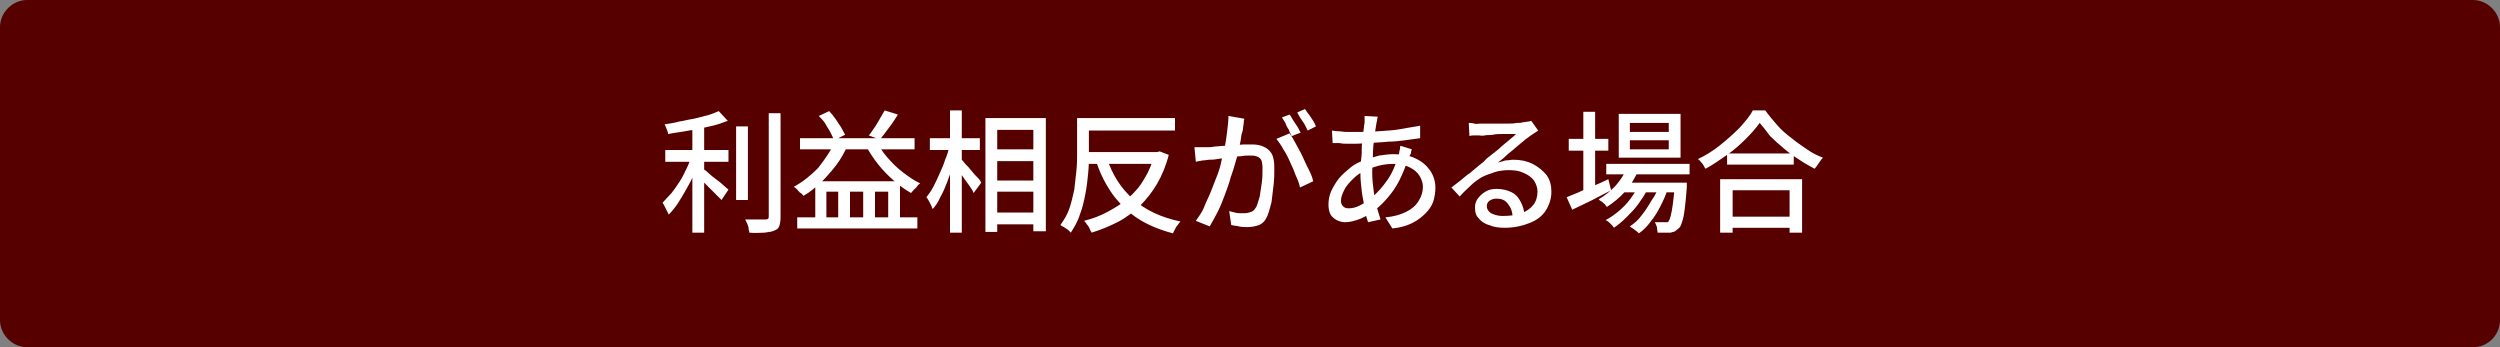
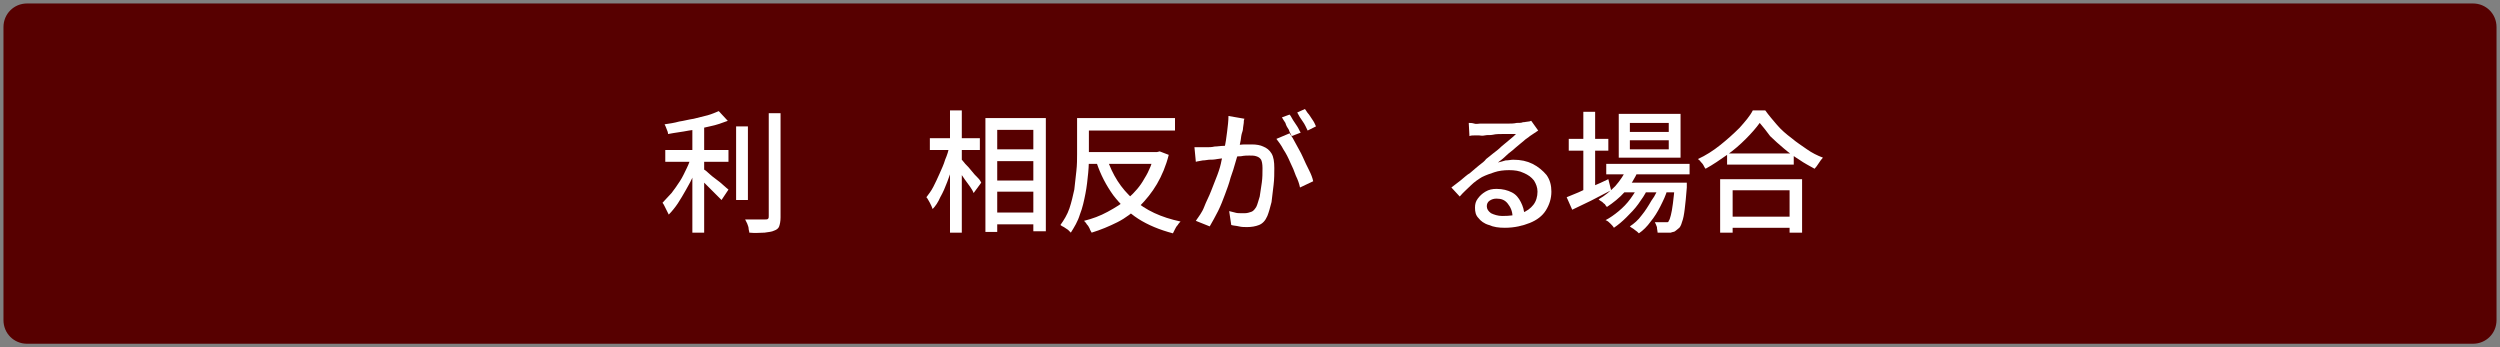
<svg xmlns="http://www.w3.org/2000/svg" version="1.1" id="レイヤー_1" x="0px" y="0px" viewBox="0 0 360 50" style="enable-background:new 0 0 360 50;" xml:space="preserve">
  <rect x="0" y="0" width="360" height="50" fill="#808080" stroke="none" />
  <style type="text/css">
	.st0{fill:#570000;}
	.st1{fill:#FFFFFF;}
</style>
  <g>
-     <path class="st0" d="M3.9,49.5c-1.9,0-3.4-1.5-3.4-3.4V3.9C0.5,2,2,0.5,3.9,0.5h352.2c1.9,0,3.4,1.5,3.4,3.4v42.2   c0,1.9-1.5,3.4-3.4,3.4H3.9z" />
-     <path class="st0" d="M356.1,1c1.6,0,2.9,1.3,2.9,2.9v42.2c0,1.6-1.3,2.9-2.9,2.9H3.9C2.3,49,1,47.7,1,46.1V3.9C1,2.3,2.3,1,3.9,1   H356.1 M356.1,0H3.9C1.8,0,0,1.8,0,3.9v42.2C0,48.2,1.8,50,3.9,50h352.2c2.2,0,3.9-1.8,3.9-3.9V3.9C360,1.8,358.2,0,356.1,0   L356.1,0z" />
+     <path class="st0" d="M3.9,49.5c-1.9,0-3.4-1.5-3.4-3.4V3.9C0.5,2,2,0.5,3.9,0.5h352.2c1.9,0,3.4,1.5,3.4,3.4v42.2   c0,1.9-1.5,3.4-3.4,3.4z" />
  </g>
  <g>
    <path class="st1" d="M99.6,22.3l1.2,0.6c-0.2,0.7-0.5,1.4-0.9,2.2c-0.3,0.8-0.7,1.5-1.1,2.2s-0.8,1.4-1.2,2   c-0.4,0.6-0.9,1.2-1.3,1.6c-0.1-0.2-0.2-0.4-0.3-0.6c-0.1-0.2-0.2-0.4-0.3-0.6c-0.1-0.2-0.2-0.4-0.3-0.5c0.4-0.4,0.8-0.9,1.3-1.4   c0.4-0.5,0.8-1.1,1.2-1.7c0.4-0.6,0.7-1.3,1-1.9C99.2,23.6,99.4,23,99.6,22.3z M103.5,16l1.3,1.4c-0.8,0.3-1.6,0.6-2.6,0.8   c-1,0.2-2,0.5-3,0.6c-1,0.2-2,0.3-3,0.5c0-0.2-0.1-0.5-0.2-0.7c-0.1-0.3-0.2-0.5-0.3-0.7c0.7-0.1,1.4-0.2,2.1-0.4   c0.7-0.1,1.4-0.3,2.1-0.4c0.7-0.2,1.3-0.3,2-0.5S103,16.2,103.5,16z M95.8,21.6h9.1v1.7h-9.1V21.6z M99.7,17.6h1.7v15.9h-1.7V17.6z    M101.2,24.3c0.2,0.1,0.5,0.3,0.8,0.6c0.3,0.3,0.7,0.6,1.1,0.9c0.4,0.3,0.8,0.6,1.1,0.9c0.3,0.3,0.6,0.5,0.7,0.6l-1,1.5   c-0.2-0.2-0.5-0.5-0.8-0.8s-0.7-0.7-1-1c-0.4-0.4-0.7-0.7-1-1c-0.3-0.3-0.6-0.6-0.8-0.8L101.2,24.3z M106,18.2h1.7v10.6H106V18.2z    M110.6,16.3h1.8v15c0,0.6-0.1,1-0.2,1.3c-0.1,0.3-0.4,0.5-0.7,0.6c-0.4,0.2-0.8,0.2-1.4,0.3c-0.6,0-1.3,0.1-2.2,0   c0-0.2-0.1-0.4-0.1-0.6s-0.1-0.4-0.2-0.7c-0.1-0.2-0.2-0.4-0.3-0.6c0.7,0,1.3,0,1.8,0c0.5,0,0.9,0,1.1,0c0.2,0,0.3,0,0.4-0.1   c0.1-0.1,0.1-0.2,0.1-0.4V16.3z" />
-     <path class="st1" d="M120.3,20.3l1.8,0.6c-0.5,1-1,2-1.7,2.9c-0.7,0.9-1.4,1.7-2.2,2.5c-0.8,0.7-1.6,1.4-2.5,1.9   c-0.1-0.1-0.2-0.3-0.4-0.4s-0.3-0.3-0.5-0.5c-0.2-0.2-0.3-0.3-0.5-0.4c1.3-0.7,2.4-1.6,3.5-2.7C118.9,22.8,119.7,21.6,120.3,20.3z    M114.8,31.3h17.3v1.6h-17.3V31.3z M115.2,19.9h16.5v1.6h-16.5V19.9z M117.4,26.1h12.2v6.1h-1.7v-4.6H126v4.6h-1.7v-4.6h-1.9v4.6   h-1.7v-4.6H119v4.6h-1.6V26.1z M117.9,16.7l1.5-0.7c0.3,0.3,0.6,0.7,0.9,1.1c0.3,0.4,0.5,0.8,0.8,1.2c0.2,0.4,0.4,0.7,0.6,1.1   l-1.6,0.8c-0.1-0.3-0.3-0.7-0.5-1.1c-0.2-0.4-0.5-0.8-0.7-1.2S118.2,17,117.9,16.7z M126.2,20.3c0.4,0.8,0.9,1.6,1.6,2.4   c0.7,0.8,1.4,1.5,2.2,2.1c0.8,0.6,1.6,1.2,2.5,1.6c-0.1,0.1-0.3,0.2-0.4,0.4c-0.2,0.2-0.3,0.4-0.5,0.5c-0.1,0.2-0.3,0.3-0.4,0.5   c-0.9-0.5-1.7-1.1-2.5-1.8c-0.8-0.7-1.6-1.5-2.3-2.4c-0.7-0.9-1.3-1.8-1.8-2.8L126.2,20.3z M127.4,15.9l1.9,0.6   c-0.4,0.6-0.8,1.3-1.3,1.9c-0.5,0.7-0.9,1.2-1.3,1.7l-1.6-0.6c0.3-0.3,0.5-0.7,0.8-1.1c0.3-0.4,0.5-0.8,0.8-1.3   S127.2,16.2,127.4,15.9z" />
    <path class="st1" d="M136.7,21l1.1,0.4c-0.2,0.8-0.4,1.6-0.6,2.4s-0.5,1.6-0.8,2.4c-0.3,0.8-0.6,1.5-1,2.2   c-0.3,0.7-0.7,1.3-1.1,1.7c-0.1-0.3-0.2-0.5-0.4-0.9c-0.2-0.3-0.3-0.6-0.5-0.8c0.3-0.4,0.7-0.9,1-1.5c0.3-0.6,0.6-1.2,0.9-1.9   c0.3-0.7,0.6-1.3,0.8-2C136.4,22.3,136.6,21.7,136.7,21z M133.9,19.9h7.2v1.7h-7.2V19.9z M136.8,15.9h1.7v17.6h-1.7V15.9z    M138.4,22.9c0.1,0.1,0.3,0.3,0.6,0.7c0.3,0.3,0.6,0.6,0.9,1c0.3,0.4,0.6,0.7,0.9,1s0.4,0.5,0.5,0.7l-1.1,1.5   c-0.1-0.3-0.3-0.6-0.5-0.9s-0.5-0.7-0.8-1.1c-0.3-0.4-0.5-0.8-0.8-1.1c-0.3-0.3-0.5-0.6-0.6-0.8L138.4,22.9z M141.9,17h8.7v16.3   h-1.8V18.7h-5.2v14.7h-1.7V17z M142.7,21.5h7v1.7h-7V21.5z M142.7,26h7v1.6h-7V26z M142.7,30.6h7v1.7h-7V30.6z" />
    <path class="st1" d="M155,17h1.8v5.2c0,0.8,0,1.7-0.1,2.7c-0.1,1-0.2,2-0.4,3c-0.2,1-0.4,2-0.8,3c-0.3,1-0.8,1.8-1.3,2.6   c-0.1-0.1-0.2-0.2-0.4-0.4c-0.2-0.1-0.4-0.3-0.6-0.4c-0.2-0.1-0.4-0.2-0.5-0.3c0.5-0.7,1-1.5,1.3-2.4c0.3-0.9,0.5-1.8,0.7-2.7   c0.1-0.9,0.2-1.8,0.3-2.7s0.1-1.7,0.1-2.4V17z M155.9,17h13.3v1.8h-13.3V17z M166.3,21.9h0.3l0.4-0.1l1.3,0.5c-0.4,1.6-1,3-1.7,4.2   c-0.7,1.2-1.6,2.3-2.5,3.2c-1,0.9-2,1.7-3.2,2.3c-1.2,0.6-2.4,1.1-3.7,1.5c-0.1-0.2-0.2-0.3-0.3-0.6c-0.1-0.2-0.2-0.4-0.4-0.6   c-0.1-0.2-0.3-0.4-0.4-0.5c1.2-0.3,2.3-0.7,3.4-1.3s2.1-1.2,3-2c0.9-0.8,1.7-1.7,2.3-2.8c0.7-1.1,1.1-2.2,1.5-3.6V21.9z    M156.1,21.9h10.6v1.7h-10.6V21.9z M159.4,22.8c0.8,2.4,2,4.3,3.8,5.9s4,2.6,6.8,3.2c-0.1,0.1-0.3,0.3-0.4,0.5   c-0.2,0.2-0.3,0.4-0.4,0.6s-0.2,0.4-0.3,0.6c-1.9-0.5-3.6-1.2-5-2.1c-1.4-0.9-2.6-2.1-3.6-3.4c-1-1.4-1.8-2.9-2.4-4.7L159.4,22.8z" />
    <path class="st1" d="M172,21.2c0.3,0,0.6,0,0.9,0c0.3,0,0.6,0,0.9,0c0.3,0,0.7,0,1.1-0.1c0.4,0,0.9-0.1,1.4-0.1   c0.5,0,1-0.1,1.5-0.1c0.5,0,1-0.1,1.4-0.1s0.8,0,1.1,0c0.6,0,1.2,0.1,1.6,0.3c0.5,0.2,0.9,0.5,1.2,1c0.3,0.5,0.4,1.2,0.4,2.1   c0,0.7,0,1.6-0.1,2.4c-0.1,0.9-0.2,1.7-0.3,2.5c-0.2,0.8-0.4,1.5-0.6,2c-0.3,0.7-0.7,1.1-1.2,1.3c-0.5,0.2-1.1,0.3-1.7,0.3   c-0.4,0-0.8,0-1.2-0.1c-0.4-0.1-0.8-0.1-1.1-0.2l-0.3-2c0.3,0.1,0.5,0.1,0.8,0.2c0.3,0.1,0.6,0.1,0.8,0.1c0.3,0,0.5,0,0.7,0   c0.3,0,0.6-0.1,0.9-0.2c0.3-0.1,0.5-0.4,0.7-0.7c0.2-0.4,0.3-0.9,0.5-1.5c0.1-0.6,0.2-1.3,0.3-2c0.1-0.7,0.1-1.4,0.1-2.1   c0-0.6-0.1-1-0.2-1.2c-0.2-0.3-0.4-0.4-0.7-0.5c-0.3-0.1-0.6-0.1-1-0.1c-0.3,0-0.7,0-1.2,0.1c-0.5,0-1.1,0.1-1.7,0.2   c-0.6,0.1-1.1,0.1-1.7,0.2c-0.5,0.1-0.9,0.1-1.2,0.1c-0.2,0-0.5,0.1-0.9,0.1c-0.4,0.1-0.7,0.1-1,0.2L172,21.2z M179.2,17.1   c-0.1,0.2-0.1,0.4-0.1,0.6c0,0.2-0.1,0.5-0.1,0.7c0,0.3-0.1,0.6-0.2,0.9c-0.1,0.4-0.1,0.8-0.2,1.2c-0.1,0.4-0.1,0.8-0.2,1.1   c-0.1,0.5-0.3,1.1-0.5,1.8c-0.2,0.7-0.4,1.4-0.7,2.2c-0.2,0.8-0.5,1.6-0.8,2.4c-0.3,0.8-0.6,1.6-1,2.4s-0.8,1.5-1.2,2.2l-2-0.8   c0.4-0.6,0.9-1.2,1.2-2s0.7-1.5,1-2.3c0.3-0.8,0.6-1.5,0.9-2.3s0.5-1.5,0.6-2.1c0.2-0.7,0.3-1.2,0.4-1.7c0.2-0.8,0.3-1.6,0.4-2.4   c0.1-0.8,0.2-1.6,0.2-2.3L179.2,17.1z M185.7,19.2c0.3,0.4,0.6,0.9,0.9,1.5c0.3,0.6,0.7,1.2,1,1.9c0.3,0.7,0.6,1.3,0.9,1.9   c0.3,0.6,0.5,1.1,0.6,1.6l-1.9,0.9c-0.1-0.5-0.3-1.1-0.6-1.7c-0.2-0.6-0.5-1.3-0.8-1.9c-0.3-0.7-0.6-1.3-1-1.9   c-0.3-0.6-0.7-1.1-1-1.5L185.7,19.2z M185.7,16.5c0.2,0.2,0.3,0.5,0.5,0.8c0.2,0.3,0.4,0.6,0.6,0.9c0.2,0.3,0.3,0.6,0.5,0.9   l-1.3,0.5c-0.1-0.3-0.3-0.5-0.4-0.9c-0.2-0.3-0.4-0.6-0.5-1c-0.2-0.3-0.4-0.6-0.5-0.8L185.7,16.5z M187.9,15.7   c0.2,0.2,0.3,0.5,0.6,0.8c0.2,0.3,0.4,0.6,0.6,0.9c0.2,0.3,0.3,0.6,0.4,0.8l-1.2,0.6c-0.2-0.4-0.4-0.9-0.7-1.3s-0.6-0.9-0.8-1.3   L187.9,15.7z" />
-     <path class="st1" d="M203.3,21.5c0,0.1-0.1,0.2-0.1,0.4s-0.1,0.3-0.2,0.5c-0.1,0.2-0.1,0.3-0.2,0.4c-0.4,1.2-0.8,2.2-1.3,3.2   c-0.5,1-1.1,1.8-1.7,2.5c-0.6,0.7-1.2,1.3-1.9,1.8c-0.6,0.5-1.3,0.9-2,1.2c-0.8,0.3-1.5,0.5-2.2,0.5c-0.4,0-0.8-0.1-1.2-0.3   c-0.4-0.2-0.7-0.5-0.9-0.8c-0.2-0.4-0.3-0.9-0.3-1.4c0-0.7,0.1-1.3,0.4-2c0.3-0.6,0.7-1.3,1.1-1.8c0.5-0.6,1.1-1.1,1.7-1.6   c0.6-0.5,1.3-0.8,2.1-1.1c0.6-0.2,1.3-0.4,2-0.6c0.7-0.1,1.4-0.2,2.1-0.2c1.2,0,2.3,0.2,3.1,0.6c0.9,0.4,1.6,1,2.1,1.7   c0.5,0.7,0.8,1.6,0.8,2.5c0,0.7-0.1,1.3-0.3,2c-0.2,0.6-0.6,1.2-1.1,1.7s-1.1,1-1.9,1.4c-0.8,0.4-1.8,0.7-2.9,0.8l-1-1.6   c1.2-0.1,2.2-0.4,3-0.8c0.8-0.4,1.4-0.9,1.8-1.6c0.4-0.6,0.6-1.3,0.6-2c0-0.6-0.2-1.1-0.5-1.6c-0.3-0.5-0.8-0.9-1.4-1.2   c-0.6-0.3-1.4-0.5-2.3-0.5c-0.8,0-1.6,0.1-2.3,0.3s-1.3,0.4-1.7,0.6c-0.7,0.3-1.3,0.7-1.8,1.2c-0.5,0.5-1,1-1.3,1.6   c-0.3,0.6-0.5,1.1-0.5,1.6c0,0.4,0.1,0.6,0.3,0.8s0.4,0.3,0.8,0.3c0.5,0,1-0.1,1.6-0.4c0.6-0.3,1.2-0.7,1.8-1.2   c0.8-0.7,1.5-1.5,2.2-2.5c0.7-1,1.2-2.2,1.6-3.6c0-0.1,0.1-0.2,0.1-0.4s0.1-0.3,0.1-0.5s0-0.3,0.1-0.4L203.3,21.5z M195.2,19   c1.2,0,2.3,0,3.3-0.1c1.1-0.1,2.1-0.1,3.1-0.3s1.9-0.3,2.9-0.5l0,1.8c-0.7,0.1-1.4,0.2-2.2,0.3c-0.8,0.1-1.6,0.2-2.4,0.2   c-0.8,0.1-1.7,0.1-2.5,0.2c-0.8,0-1.6,0.1-2.3,0.1c-0.3,0-0.6,0-1,0s-0.8,0-1.2-0.1c-0.4,0-0.7,0-1,0l-0.1-1.8   c0.2,0,0.5,0.1,0.9,0.1c0.4,0,0.8,0.1,1.2,0.1S194.9,19,195.2,19z M198.4,16.8c0,0.1-0.1,0.3-0.1,0.5c0,0.2-0.1,0.3-0.1,0.5   c-0.1,0.6-0.2,1.2-0.3,2c-0.1,0.8-0.2,1.6-0.2,2.5s-0.1,1.7-0.1,2.6c0,0.9,0.1,1.7,0.2,2.5c0.1,0.8,0.2,1.5,0.4,2.2s0.4,1.4,0.6,2   L197,32c-0.2-0.6-0.4-1.2-0.5-2s-0.3-1.6-0.4-2.4c-0.1-0.9-0.2-1.7-0.2-2.6c0-0.6,0-1.3,0.1-2s0.1-1.3,0.1-2   c0.1-0.6,0.1-1.2,0.2-1.8c0.1-0.6,0.1-1.1,0.2-1.5c0-0.2,0-0.3,0-0.5c0-0.2,0-0.3,0-0.5L198.4,16.8z" />
    <path class="st1" d="M211.5,17.7c0.2,0,0.5,0,0.8,0.1s0.5,0,0.8,0c0.2,0,0.5,0,0.9,0c0.4,0,0.9,0,1.4,0c0.5,0,1.1,0,1.6,0   s1,0,1.4-0.1c0.4,0,0.7,0,0.9-0.1c0.3,0,0.6-0.1,0.8-0.1s0.3-0.1,0.4-0.1l1,1.4c-0.2,0.1-0.4,0.3-0.6,0.4c-0.2,0.1-0.4,0.3-0.6,0.4   c-0.2,0.2-0.6,0.4-0.9,0.7c-0.4,0.3-0.8,0.7-1.2,1c-0.4,0.4-0.9,0.7-1.3,1.1c-0.4,0.4-0.8,0.7-1.2,1c0.4-0.1,0.8-0.2,1.1-0.3   c0.4,0,0.8-0.1,1.1-0.1c1.1,0,2,0.2,2.8,0.6c0.8,0.4,1.5,1,2,1.6c0.5,0.7,0.7,1.5,0.7,2.4c0,1-0.3,1.9-0.8,2.7   c-0.5,0.8-1.3,1.4-2.3,1.8s-2.2,0.7-3.6,0.7c-0.9,0-1.6-0.1-2.3-0.4c-0.7-0.2-1.2-0.6-1.5-1c-0.4-0.4-0.5-0.9-0.5-1.5   c0-0.5,0.1-0.9,0.4-1.3c0.3-0.4,0.6-0.7,1.1-1s1-0.4,1.6-0.4c0.9,0,1.6,0.2,2.2,0.5c0.6,0.3,1,0.8,1.3,1.4s0.5,1.2,0.5,1.9   l-1.7,0.2c0-0.8-0.3-1.4-0.7-1.9s-0.9-0.7-1.6-0.7c-0.4,0-0.7,0.1-1,0.3c-0.3,0.2-0.4,0.5-0.4,0.8c0,0.4,0.2,0.7,0.6,1   c0.4,0.2,1,0.4,1.6,0.4c1.1,0,2-0.1,2.8-0.4c0.8-0.3,1.3-0.7,1.7-1.2s0.6-1.2,0.6-1.9c0-0.6-0.2-1.1-0.5-1.6   c-0.4-0.5-0.8-0.8-1.5-1.1c-0.6-0.3-1.3-0.4-2.1-0.4c-0.8,0-1.5,0.1-2.1,0.3c-0.6,0.2-1.2,0.4-1.8,0.7c-0.5,0.3-1.1,0.7-1.6,1.2   s-1.1,1-1.6,1.6L209,27c0.4-0.3,0.8-0.6,1.3-1c0.5-0.4,0.9-0.8,1.4-1.1c0.5-0.4,0.9-0.8,1.3-1.1c0.4-0.3,0.8-0.6,1-0.9   c0.3-0.2,0.6-0.5,1-0.8c0.4-0.3,0.8-0.6,1.2-1c0.4-0.3,0.8-0.7,1.2-1c0.4-0.3,0.7-0.6,0.9-0.8c-0.2,0-0.5,0-0.8,0   c-0.4,0-0.7,0-1.2,0c-0.4,0-0.9,0-1.3,0.1s-0.8,0-1.2,0.1s-0.6,0-0.8,0c-0.2,0-0.5,0-0.7,0c-0.2,0-0.5,0-0.7,0.1L211.5,17.7z" />
    <path class="st1" d="M225.6,28.4c0.5-0.2,1-0.4,1.7-0.7c0.6-0.3,1.3-0.6,2.1-0.9c0.7-0.3,1.4-0.6,2.2-1l0.4,1.6   c-1,0.5-1.9,1-2.9,1.5c-1,0.5-1.9,0.9-2.7,1.3L225.6,28.4z M225.9,20h5.7v1.7h-5.7V20z M228,16.1h1.7v11.7H228V16.1z M234.3,24.2   l1.6,0.4c-0.5,1.1-1.1,2.1-1.9,3c-0.8,0.9-1.7,1.6-2.6,2.2c-0.1-0.1-0.2-0.2-0.3-0.4c-0.2-0.1-0.3-0.3-0.5-0.4   c-0.2-0.1-0.3-0.2-0.4-0.3c0.9-0.5,1.7-1.2,2.4-1.9C233.3,26,233.9,25.1,234.3,24.2z M236,26.6l1.2,0.7c-0.3,0.7-0.8,1.4-1.3,2.1   c-0.5,0.7-1.1,1.3-1.7,1.9c-0.6,0.6-1.2,1.1-1.8,1.5c-0.1-0.2-0.3-0.4-0.5-0.6c-0.2-0.2-0.4-0.4-0.7-0.5c0.6-0.3,1.3-0.8,1.9-1.3   s1.2-1.1,1.7-1.8S235.7,27.3,236,26.6z M231.3,23.6h12v1.5h-12V23.6z M233.1,16.4h8.9v6.3h-8.9V16.4z M233.5,26.3h8.1v1.4h-8.1   V26.3z M234.7,17.7v1.3h5.6v-1.3H234.7z M234.7,20.2v1.3h5.6v-1.3H234.7z M238.9,26.6l1.2,0.7c-0.2,0.8-0.6,1.6-1,2.4   c-0.4,0.8-0.9,1.6-1.4,2.2c-0.5,0.7-1.1,1.3-1.7,1.7c-0.2-0.2-0.3-0.3-0.6-0.5c-0.2-0.2-0.5-0.3-0.7-0.5c0.6-0.4,1.2-0.9,1.7-1.6   c0.5-0.6,1-1.4,1.4-2.1C238.4,28.1,238.7,27.4,238.9,26.6z M241.2,26.3h1.7c0,0.3,0,0.6,0,0.7c-0.1,1.3-0.2,2.3-0.3,3.1   s-0.2,1.4-0.4,1.9c-0.1,0.4-0.3,0.8-0.5,0.9c-0.2,0.2-0.4,0.3-0.5,0.4s-0.4,0.1-0.6,0.2c-0.2,0-0.5,0-0.8,0c-0.3,0-0.7,0-1.1,0   c0-0.2-0.1-0.5-0.1-0.8c-0.1-0.3-0.2-0.5-0.3-0.7c0.3,0,0.6,0,0.9,0c0.3,0,0.5,0,0.6,0c0.1,0,0.2,0,0.3,0c0.1,0,0.2-0.1,0.2-0.2   c0.1-0.1,0.2-0.4,0.3-0.8c0.1-0.4,0.2-0.9,0.3-1.7s0.2-1.7,0.3-2.9V26.3z" />
    <path class="st1" d="M253.4,17.7c-0.5,0.7-1.2,1.5-2,2.3s-1.7,1.6-2.7,2.3c-1,0.7-2,1.4-3.1,2c-0.1-0.1-0.2-0.3-0.3-0.5   c-0.1-0.2-0.3-0.4-0.4-0.5c-0.1-0.2-0.3-0.3-0.4-0.4c1.1-0.5,2.2-1.2,3.2-2c1-0.8,1.9-1.6,2.8-2.5c0.8-0.9,1.5-1.7,1.9-2.5h1.8   c0.5,0.7,1.1,1.4,1.7,2.1s1.3,1.3,2.1,1.9c0.7,0.6,1.5,1.1,2.2,1.6s1.5,0.9,2.3,1.2c-0.2,0.2-0.4,0.5-0.6,0.8   c-0.2,0.3-0.4,0.6-0.6,0.8c-0.7-0.4-1.5-0.8-2.2-1.3c-0.8-0.5-1.5-1-2.2-1.6c-0.7-0.6-1.4-1.2-2-1.8   C254.4,18.9,253.9,18.3,253.4,17.7z M247.6,25.8h11.9v7.7h-1.8v-6.1h-8.2v6.1h-1.8V25.8z M248.4,31.2h10v1.6h-10V31.2z M248.7,22.1   h9.6v1.6h-9.6V22.1z" />
  </g>
</svg>